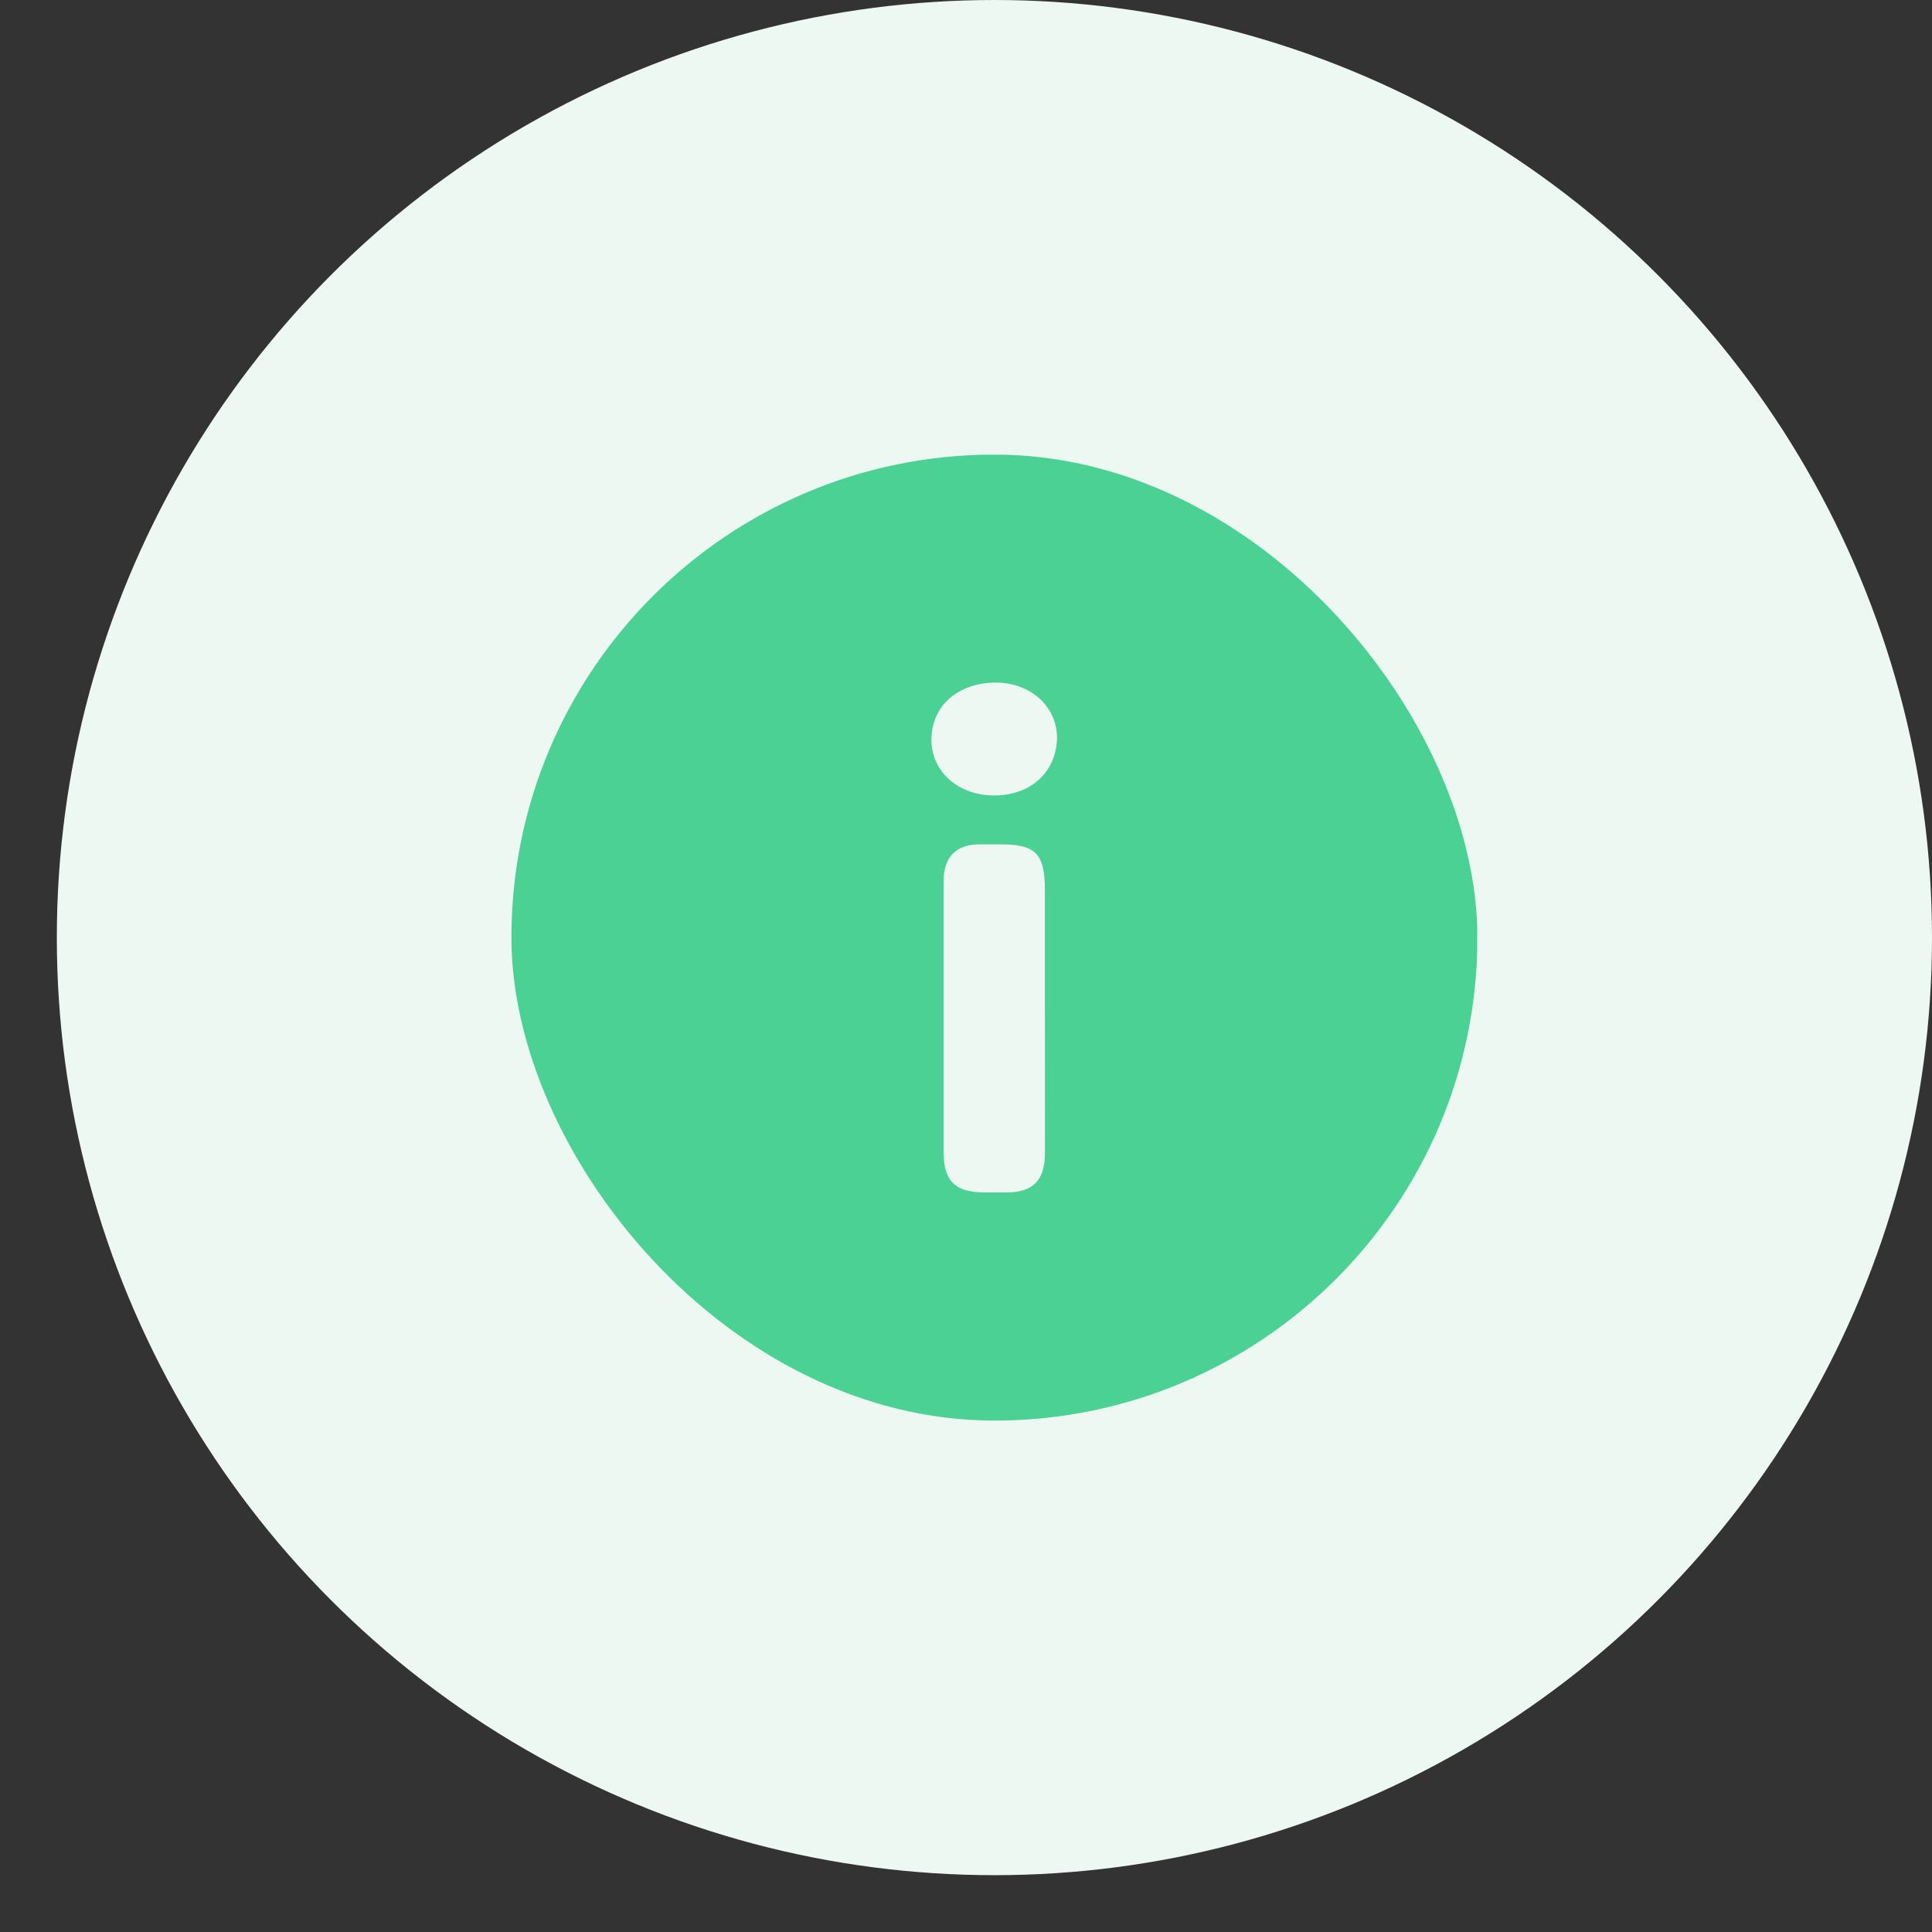
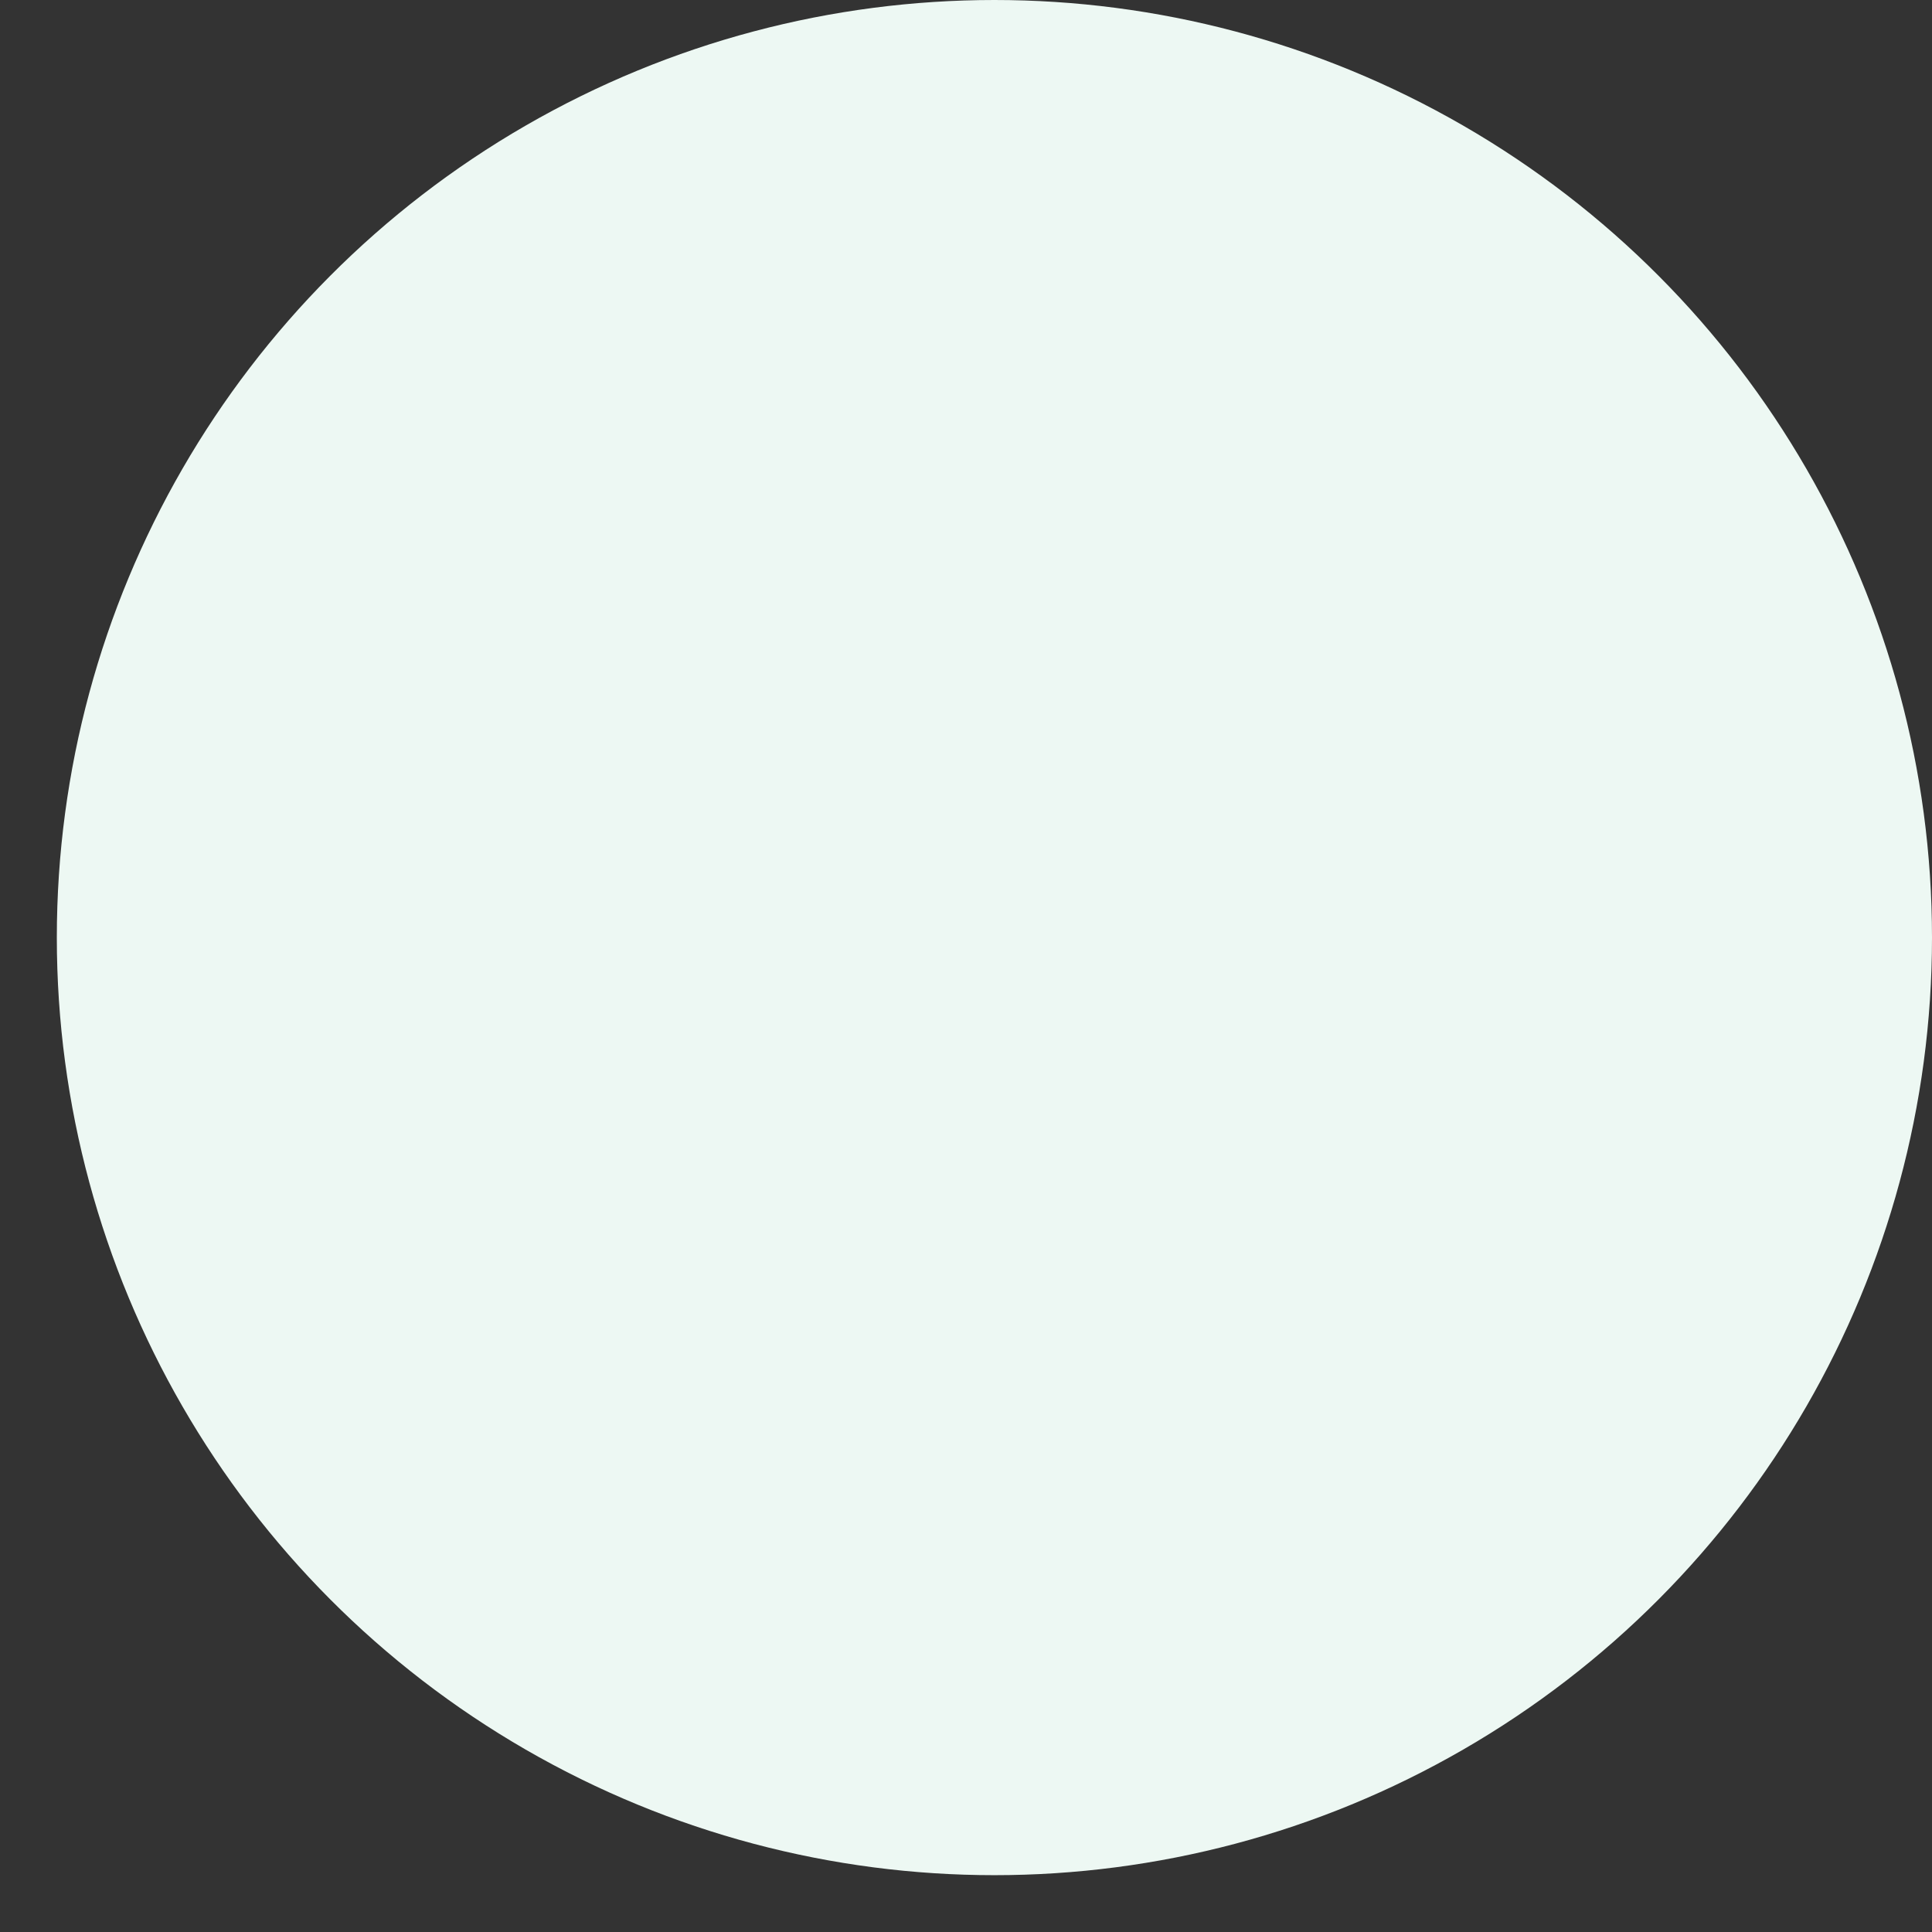
<svg xmlns="http://www.w3.org/2000/svg" width="34" height="34" viewBox="0 0 34 34" fill="none">
  <rect x="0" y="0" width="34" height="34" fill="#333333" stroke="none" />
  <g id="Group 1000002857">
    <g id="lock">
      <circle id="Ellipse 2164" cx="17.5" cy="16.5" r="16.5" fill="#EDF8F3" />
      <g id="éç¦»æ¨¡å¼">
        <g clip-path="url(#clip0_3381_19644)">
-           <path id="Vector" d="M25.997 16.514C25.997 18.129 25.997 19.744 25.997 21.36C25.997 23.477 24.475 25 22.363 25C19.116 25 15.868 25 12.621 25C10.527 25 9.001 23.471 9 21.372C9 18.124 9 14.876 9 11.629C9 9.526 10.525 8.003 12.621 8.002H22.389C24.467 8.002 25.993 9.532 25.993 11.617C25.998 13.249 26 14.881 25.997 16.514ZM18.388 17.928V15.66C18.388 15.021 18.227 14.859 17.599 14.859C17.474 14.859 17.349 14.859 17.225 14.859C16.824 14.866 16.615 15.08 16.606 15.482C16.606 15.59 16.606 15.698 16.606 15.806V20.266C16.606 20.788 16.806 20.984 17.333 20.985H17.707C18.181 20.985 18.388 20.773 18.389 20.295C18.391 19.509 18.389 18.719 18.389 17.928H18.388ZM17.478 13.999C17.992 14.005 18.396 13.749 18.542 13.328C18.794 12.6 18.217 11.942 17.393 12.018C16.763 12.077 16.369 12.496 16.392 13.075C16.424 13.603 16.88 13.993 17.479 13.999H17.478Z" fill="#4AD193" />
-         </g>
+           </g>
      </g>
    </g>
  </g>
  <defs>
    <clipPath id="clip0_3381_19644">
      <rect x="9" y="8" width="17" height="17" rx="8.5" fill="white" />
    </clipPath>
  </defs>
</svg>